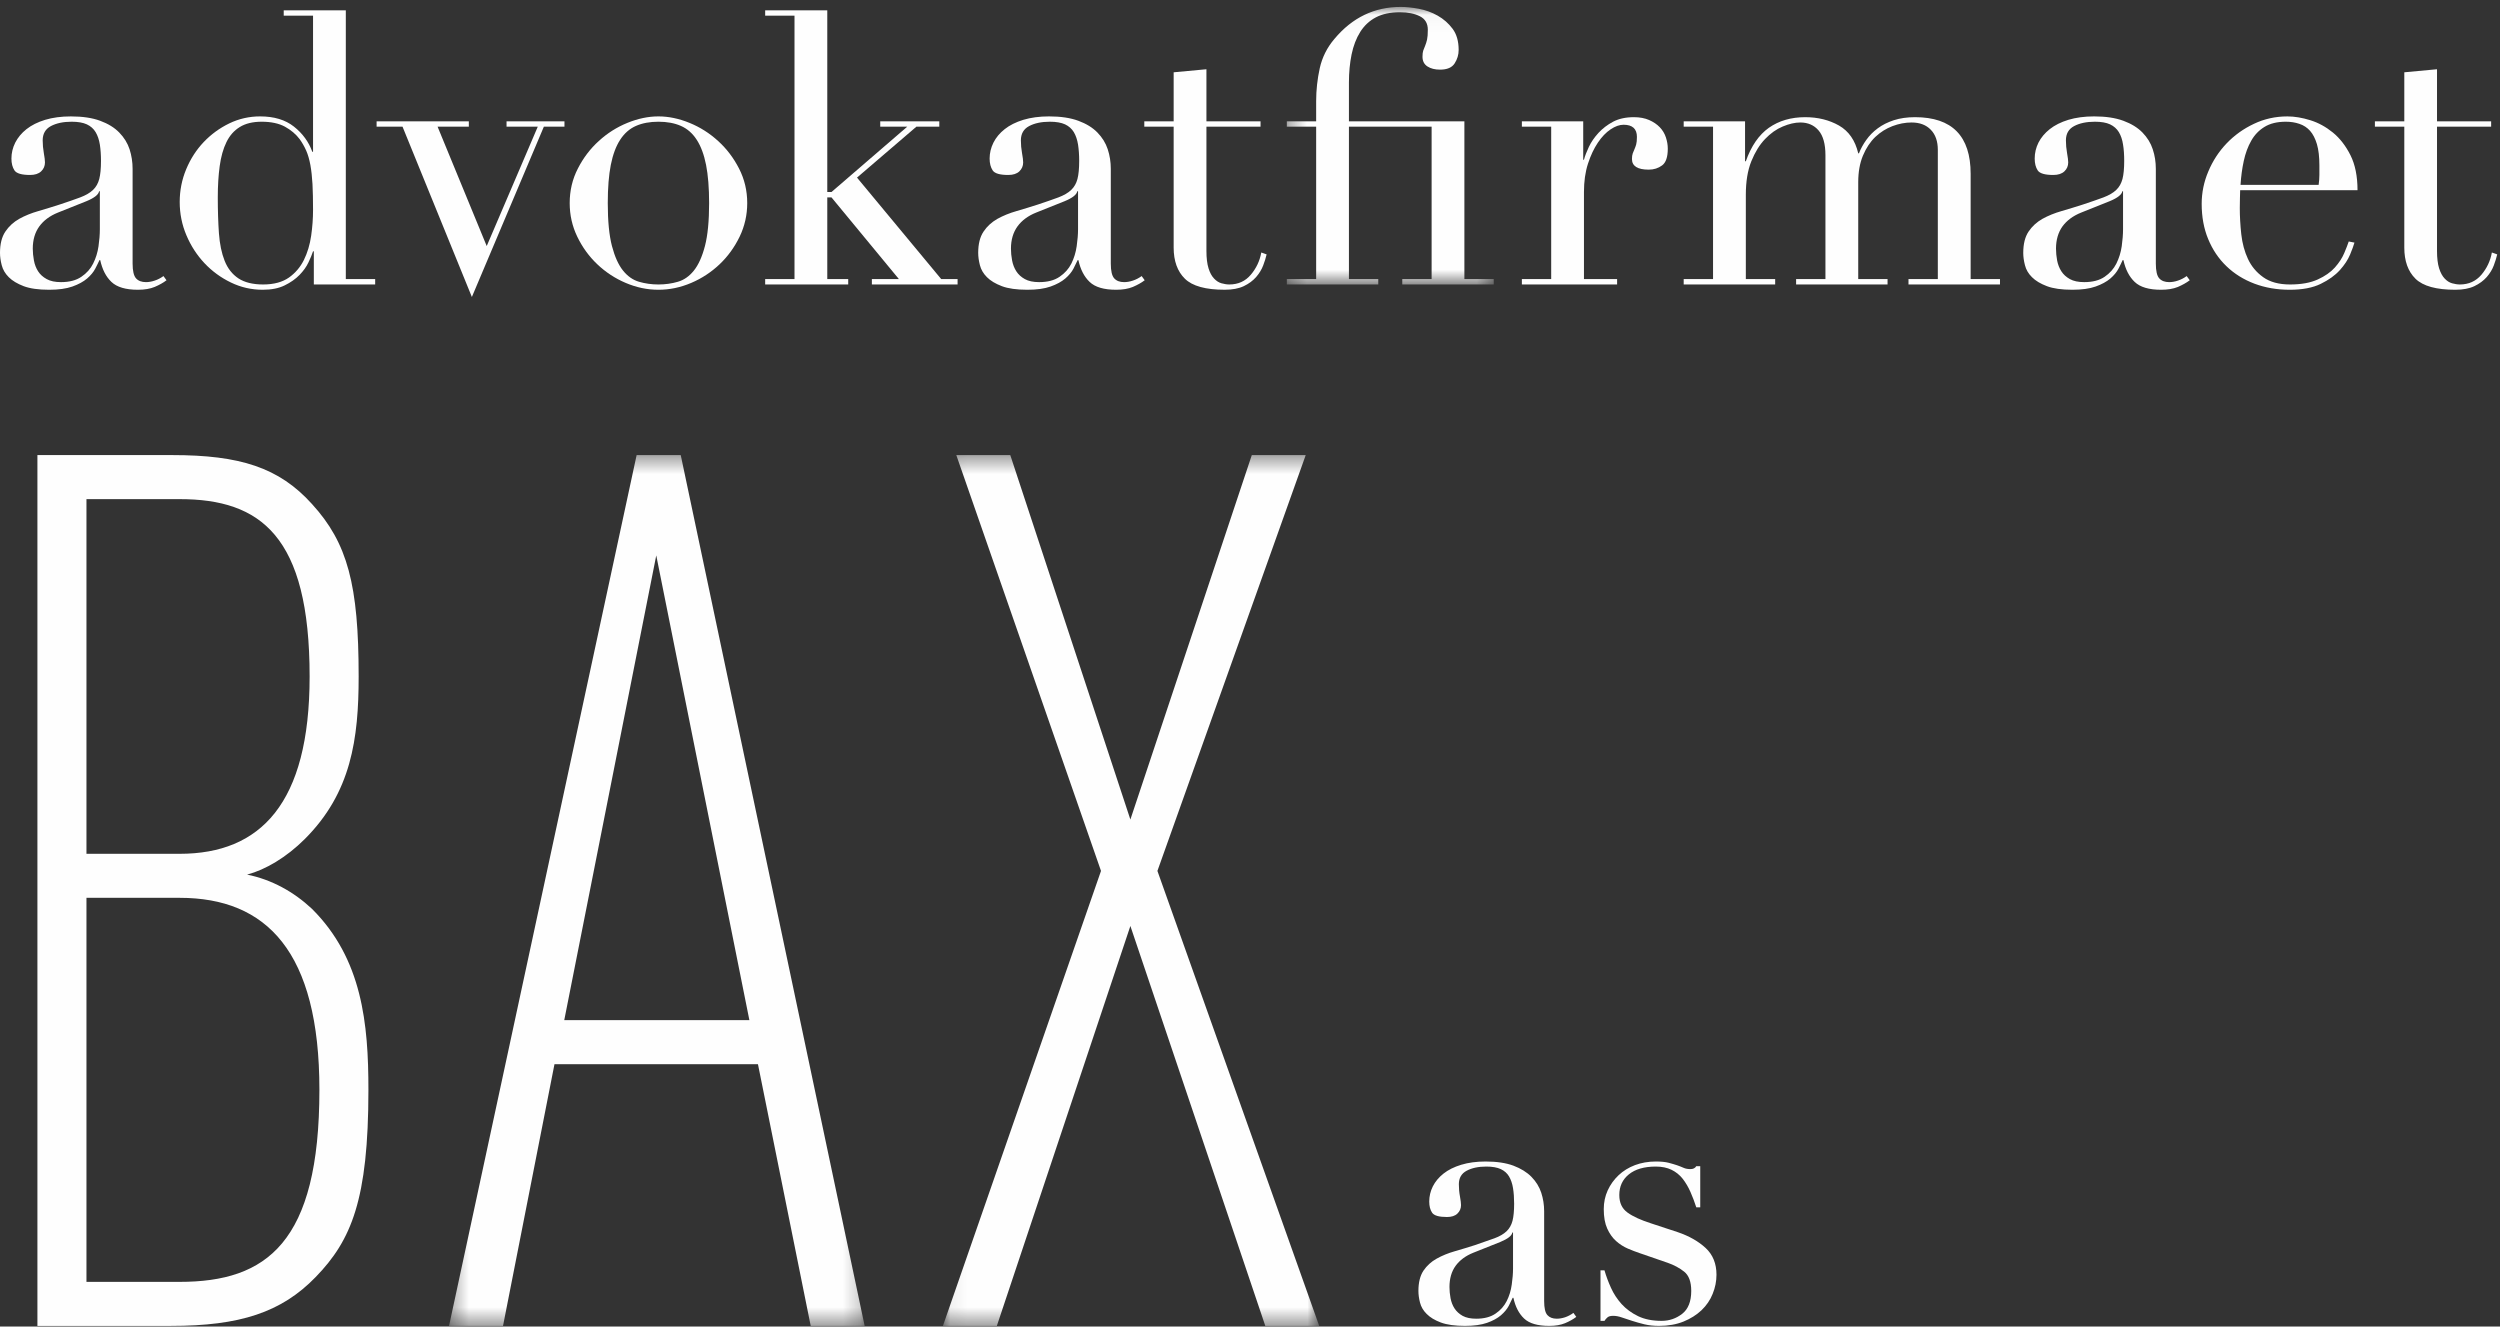
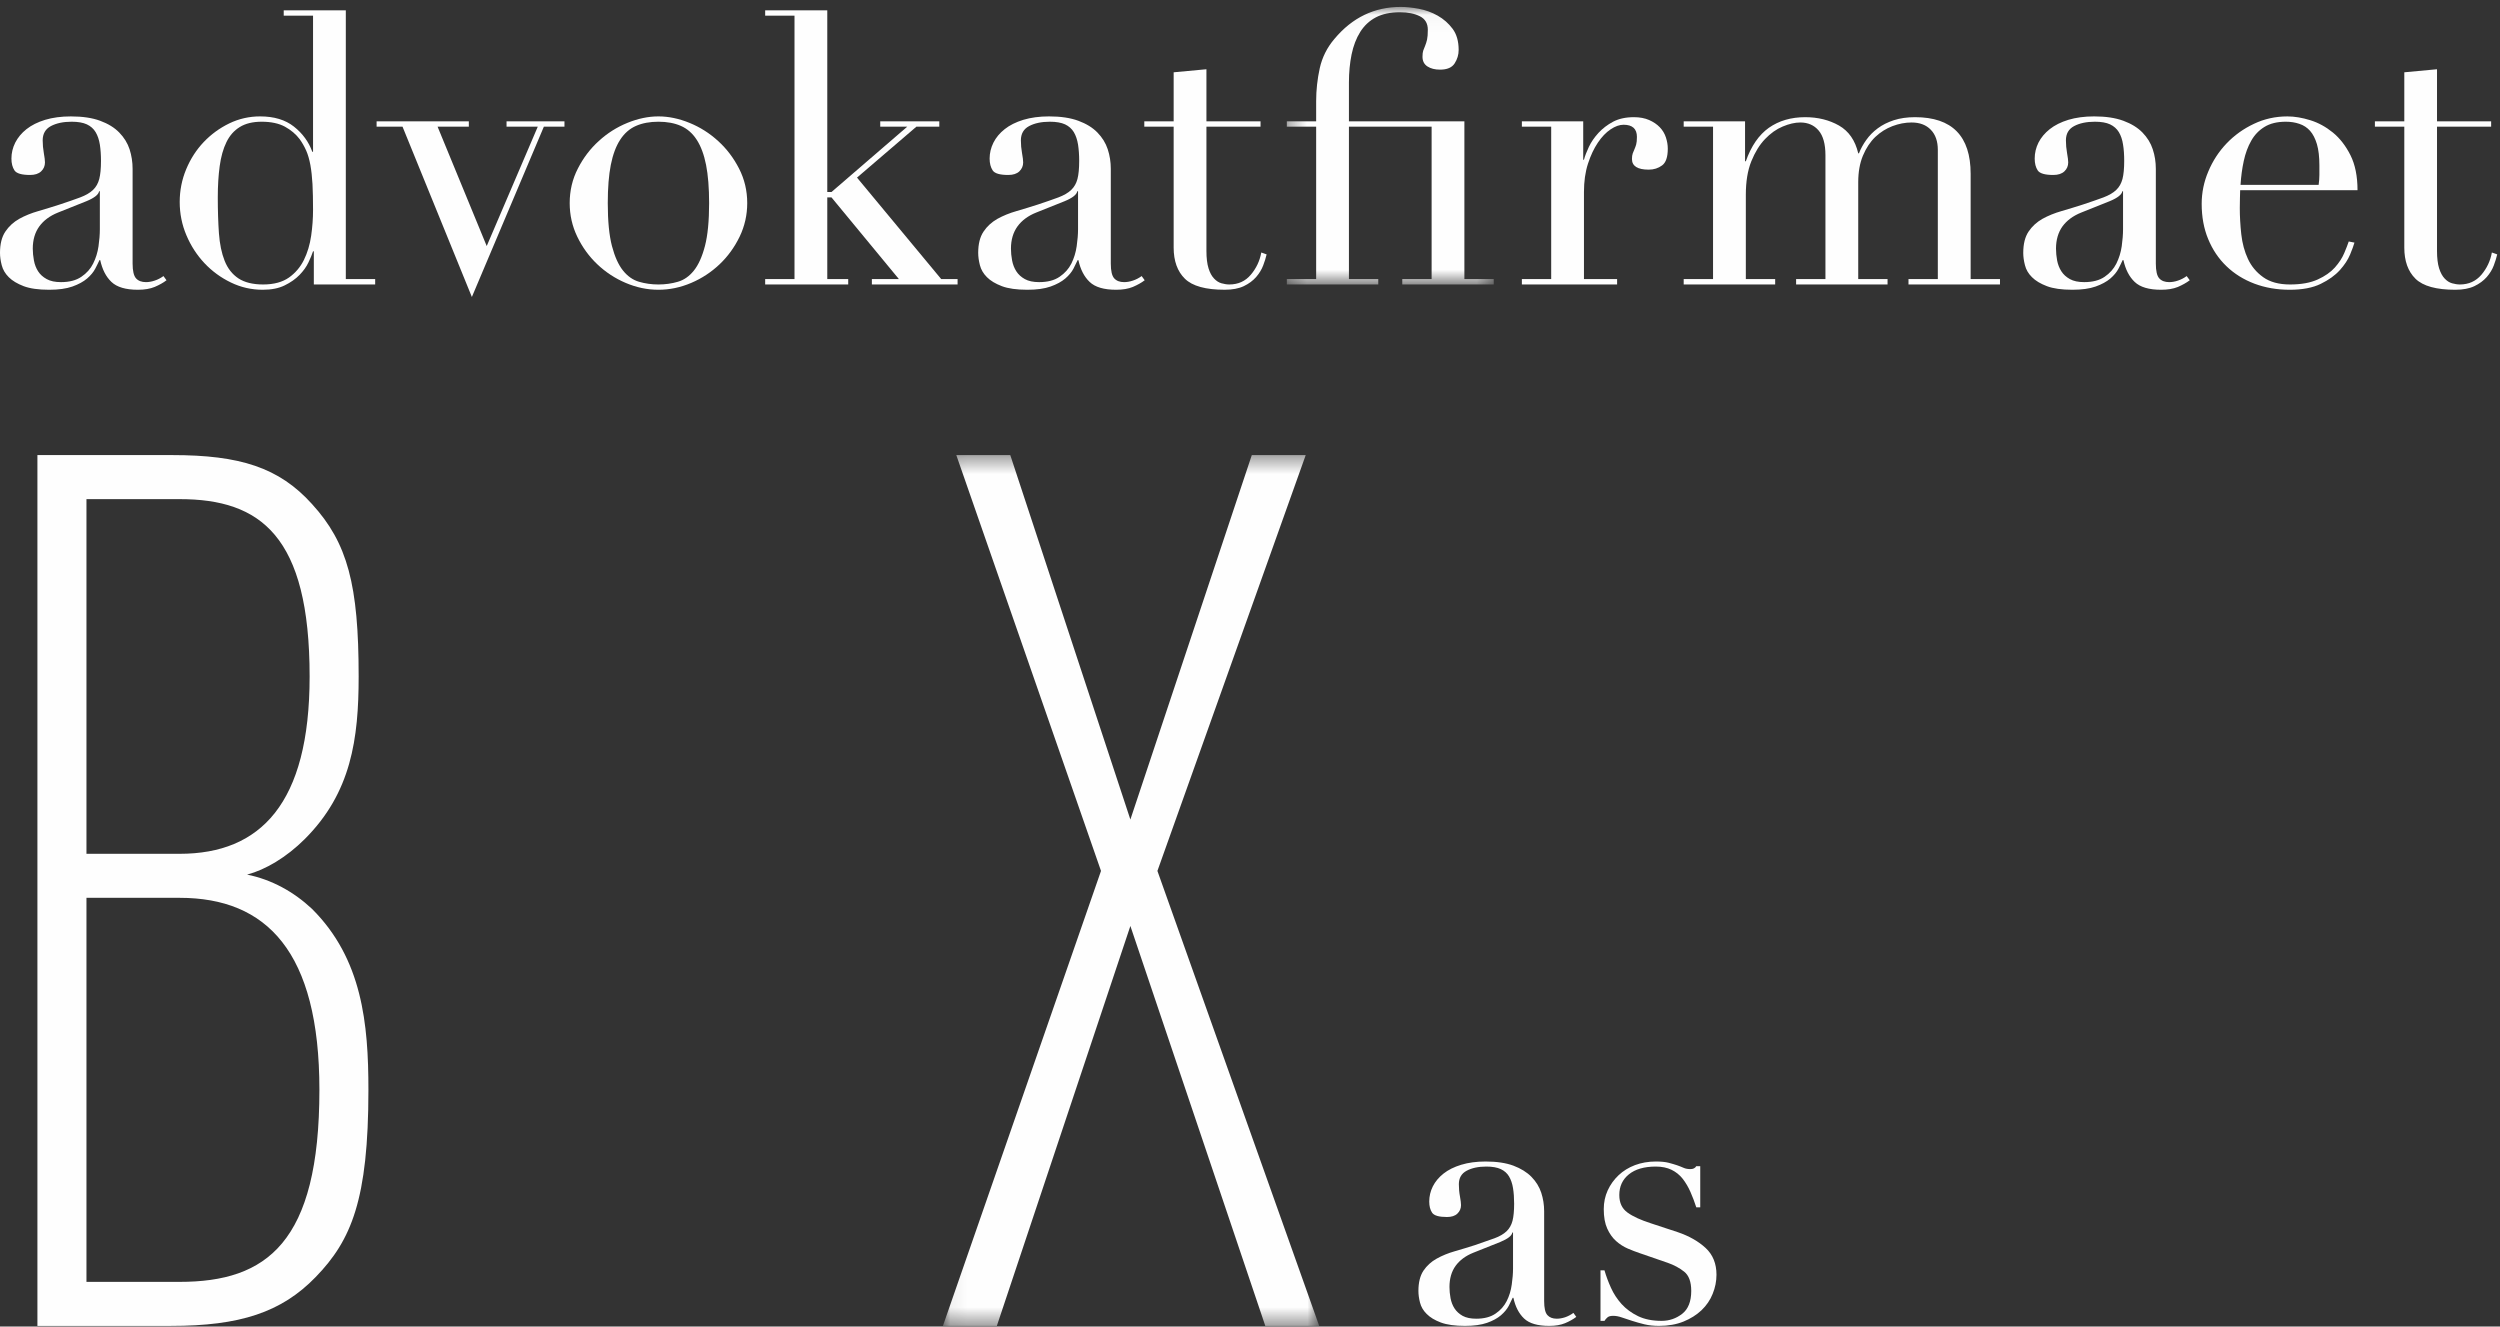
<svg xmlns="http://www.w3.org/2000/svg" xmlns:xlink="http://www.w3.org/1999/xlink" width="147px" height="78px" viewBox="0 0 147 78" version="1.1">
  <rect x="0" y="0" width="147" height="78" fill="#333333" stroke="none" />
  <title>Logo hvit</title>
  <desc>Created with Sketch.</desc>
  <defs>
    <polygon id="path-1" points="12.5 0.037 0.333 0.037 0.333 16.358 12.5 16.358 12.5 0.037" />
-     <polygon id="path-3" points="0.342 51.594 24.781 51.594 24.781 0.389 0.342 0.389" />
    <polygon id="path-5" points="0.063 51.594 22.19 51.594 22.19 0.389 0.063 0.389" />
  </defs>
  <g id="Page-1" stroke="none" stroke-width="1" fill="none" fill-rule="evenodd">
    <g id="Desktop-HD" transform="translate(-206, -473)">
      <g id="Logo-hvit" transform="translate(206, 473)">
        <g id="Page-1">
          <path d="M2.24,15.952 C2.121,15.766 2.039,15.555 1.995,15.316 C1.951,15.08 1.927,14.847 1.927,14.623 C1.927,14.103 2.054,13.668 2.309,13.315 C2.563,12.965 2.928,12.693 3.406,12.5 L5.086,11.829 C5.548,11.637 5.795,11.442 5.826,11.247 L5.871,11.247 L5.871,13.485 C5.871,13.783 5.844,14.113 5.793,14.478 C5.74,14.842 5.636,15.181 5.478,15.497 C5.322,15.81 5.091,16.068 4.783,16.276 C4.477,16.486 4.079,16.589 3.585,16.589 C3.241,16.589 2.962,16.531 2.745,16.41 C2.528,16.291 2.361,16.14 2.24,15.952 M4.257,16.848 C4.616,16.72 4.904,16.563 5.12,16.378 C5.336,16.192 5.497,15.998 5.601,15.798 C5.707,15.596 5.788,15.428 5.848,15.294 L5.893,15.294 C6.013,15.845 6.232,16.274 6.553,16.578 C6.876,16.885 7.395,17.038 8.111,17.038 C8.5,17.038 8.828,16.982 9.096,16.871 C9.366,16.755 9.598,16.629 9.791,16.479 L9.612,16.233 C9.447,16.352 9.275,16.441 9.096,16.499 C8.917,16.56 8.745,16.589 8.581,16.589 C8.327,16.589 8.133,16.516 7.999,16.367 C7.865,16.218 7.797,15.928 7.797,15.497 L7.797,9.931 C7.797,9.526 7.737,9.144 7.619,8.777 C7.499,8.413 7.297,8.086 7.013,7.794 C6.73,7.503 6.356,7.274 5.893,7.103 C5.43,6.931 4.855,6.845 4.167,6.845 C3.6,6.845 3.097,6.913 2.656,7.045 C2.215,7.18 1.85,7.364 1.558,7.594 C1.267,7.824 1.047,8.09 0.896,8.387 C0.747,8.686 0.672,8.998 0.672,9.324 C0.672,9.608 0.732,9.839 0.852,10.021 C0.971,10.2 1.279,10.288 1.771,10.288 C2.054,10.288 2.27,10.217 2.419,10.076 C2.569,9.934 2.644,9.757 2.644,9.549 C2.644,9.431 2.622,9.248 2.577,9.002 C2.533,8.755 2.51,8.506 2.51,8.255 C2.51,7.865 2.67,7.587 2.991,7.415 C3.312,7.244 3.72,7.157 4.212,7.157 C4.586,7.157 4.886,7.21 5.108,7.313 C5.333,7.419 5.505,7.572 5.624,7.772 C5.743,7.972 5.826,8.217 5.871,8.501 C5.915,8.782 5.938,9.103 5.938,9.46 C5.938,9.91 5.903,10.263 5.837,10.521 C5.77,10.782 5.647,10.999 5.468,11.17 C5.288,11.342 5.037,11.486 4.716,11.607 C4.396,11.727 3.989,11.867 3.495,12.031 C3.076,12.166 2.663,12.293 2.253,12.412 C1.841,12.53 1.468,12.681 1.132,12.867 C0.796,13.057 0.523,13.306 0.315,13.617 C0.105,13.93 0,14.348 0,14.87 C0,15.095 0.034,15.336 0.102,15.596 C0.169,15.858 0.307,16.091 0.516,16.299 C0.725,16.509 1.017,16.683 1.39,16.826 C1.763,16.967 2.264,17.038 2.89,17.038 C3.444,17.038 3.898,16.975 4.257,16.848" id="Fill-1" fill="#FEFEFE" />
          <path d="M18.296,13.865 C18.221,14.385 18.079,14.857 17.871,15.283 C17.66,15.708 17.366,16.054 16.986,16.323 C16.605,16.589 16.101,16.727 15.473,16.727 C14.861,16.727 14.375,16.604 14.016,16.367 C13.658,16.127 13.389,15.787 13.21,15.339 C13.031,14.89 12.919,14.35 12.873,13.718 C12.829,13.084 12.806,12.379 12.806,11.607 C12.806,10.92 12.844,10.306 12.919,9.761 C12.993,9.218 13.123,8.752 13.311,8.366 C13.498,7.977 13.759,7.679 14.095,7.472 C14.431,7.262 14.861,7.157 15.383,7.157 C15.936,7.157 16.392,7.254 16.75,7.447 C17.109,7.644 17.399,7.888 17.624,8.187 C17.773,8.396 17.899,8.619 18.005,8.856 C18.109,9.095 18.191,9.378 18.251,9.705 C18.31,10.035 18.351,10.411 18.375,10.835 C18.397,11.259 18.407,11.762 18.407,12.343 C18.407,12.835 18.371,13.343 18.296,13.865 L18.296,13.865 Z M20.334,0.607 L16.683,0.607 L16.683,0.921 L18.407,0.921 L18.407,8.924 L18.363,8.924 C18.154,8.344 17.796,7.85 17.287,7.447 C16.779,7.045 16.115,6.844 15.294,6.844 C14.652,6.844 14.046,6.983 13.479,7.257 C12.911,7.534 12.411,7.898 11.977,8.354 C11.545,8.809 11.201,9.341 10.948,9.951 C10.693,10.562 10.567,11.203 10.567,11.876 C10.567,12.56 10.697,13.211 10.959,13.83 C11.22,14.45 11.574,14.995 12.022,15.474 C12.471,15.949 12.989,16.329 13.579,16.612 C14.169,16.898 14.793,17.038 15.45,17.038 C15.957,17.038 16.387,16.954 16.738,16.781 C17.09,16.609 17.381,16.404 17.613,16.166 C17.843,15.928 18.02,15.682 18.138,15.428 C18.258,15.176 18.349,14.959 18.407,14.777 L18.453,14.777 L18.453,16.727 L22.06,16.727 L22.06,16.411 L20.334,16.411 L20.334,0.607 Z" id="Fill-3" fill="#FEFEFE" />
          <polygon id="Fill-5" fill="#FEFEFE" points="31.98 7.447 33.19 7.447 33.19 7.136 29.785 7.136 29.785 7.447 31.622 7.447 28.619 14.468 25.729 7.447 27.567 7.447 27.567 7.136 22.144 7.136 22.144 7.447 23.668 7.447 27.746 17.463" />
          <path d="M35.915,9.696 C36.036,9.091 36.218,8.599 36.465,8.22 C36.712,7.839 37.02,7.568 37.394,7.404 C37.768,7.239 38.209,7.157 38.716,7.157 C39.224,7.157 39.665,7.239 40.038,7.404 C40.412,7.568 40.722,7.839 40.968,8.22 C41.214,8.599 41.397,9.091 41.517,9.696 C41.635,10.298 41.696,11.047 41.696,11.942 C41.696,13 41.614,13.841 41.45,14.468 C41.286,15.095 41.069,15.573 40.801,15.909 C40.532,16.244 40.219,16.464 39.859,16.568 C39.501,16.673 39.12,16.727 38.716,16.727 C38.314,16.727 37.932,16.673 37.574,16.568 C37.216,16.464 36.903,16.244 36.633,15.909 C36.364,15.573 36.148,15.095 35.983,14.468 C35.819,13.841 35.737,13 35.737,11.942 C35.737,11.047 35.797,10.298 35.915,9.696 M35.121,15.539 C35.606,16.001 36.163,16.367 36.79,16.635 C37.418,16.903 38.059,17.038 38.716,17.038 C39.374,17.038 40.016,16.903 40.644,16.635 C41.271,16.367 41.826,16.001 42.313,15.539 C42.798,15.079 43.189,14.538 43.489,13.92 C43.787,13.302 43.937,12.641 43.937,11.942 C43.937,11.212 43.776,10.534 43.455,9.909 C43.133,9.281 42.723,8.742 42.223,8.289 C41.723,7.832 41.162,7.478 40.543,7.225 C39.922,6.972 39.314,6.844 38.716,6.844 C38.12,6.844 37.51,6.972 36.89,7.225 C36.271,7.478 35.711,7.832 35.211,8.289 C34.711,8.742 34.299,9.281 33.979,9.909 C33.656,10.534 33.498,11.212 33.498,11.942 C33.498,12.641 33.646,13.302 33.945,13.92 C34.243,14.538 34.635,15.079 35.121,15.539" id="Fill-7" fill="#FEFEFE" />
          <polygon id="Fill-9" fill="#FEFEFE" points="51.266 16.727 56.306 16.727 56.306 16.41 55.343 16.41 50.392 10.443 53.886 7.447 55.231 7.447 55.231 7.136 51.758 7.136 51.758 7.447 53.348 7.447 48.891 11.291 48.644 11.291 48.644 0.608 44.992 0.608 44.992 0.921 46.717 0.921 46.717 16.41 44.992 16.41 44.992 16.727 49.875 16.727 49.875 16.41 48.644 16.41 48.644 11.607 48.891 11.607 52.855 16.41 51.266 16.41" />
          <path d="M59.826,13.315 C60.08,12.965 60.445,12.693 60.924,12.5 L62.603,11.829 C63.066,11.637 63.312,11.442 63.342,11.247 L63.389,11.247 L63.389,13.485 C63.389,13.783 63.361,14.113 63.309,14.478 C63.257,14.842 63.153,15.181 62.997,15.497 C62.839,15.81 62.608,16.069 62.302,16.276 C61.995,16.486 61.595,16.589 61.103,16.589 C60.759,16.589 60.479,16.531 60.262,16.411 C60.047,16.291 59.878,16.14 59.759,15.952 C59.639,15.766 59.557,15.555 59.512,15.317 C59.467,15.079 59.444,14.847 59.444,14.623 C59.444,14.102 59.573,13.668 59.826,13.315 M58.033,16.299 C58.242,16.509 58.534,16.684 58.907,16.826 C59.28,16.968 59.781,17.038 60.408,17.038 C60.961,17.038 61.416,16.975 61.775,16.848 C62.134,16.72 62.421,16.563 62.638,16.378 C62.853,16.192 63.015,15.998 63.119,15.798 C63.223,15.596 63.306,15.428 63.366,15.294 L63.41,15.294 C63.529,15.845 63.751,16.274 64.072,16.578 C64.392,16.885 64.912,17.038 65.63,17.038 C66.017,17.038 66.345,16.982 66.614,16.871 C66.883,16.755 67.115,16.628 67.308,16.479 L67.13,16.233 C66.965,16.352 66.793,16.441 66.614,16.499 C66.435,16.56 66.264,16.589 66.099,16.589 C65.845,16.589 65.651,16.516 65.516,16.367 C65.382,16.218 65.315,15.928 65.315,15.497 L65.315,9.931 C65.315,9.525 65.255,9.144 65.135,8.777 C65.016,8.414 64.814,8.086 64.53,7.794 C64.247,7.503 63.873,7.274 63.41,7.103 C62.947,6.931 62.372,6.844 61.685,6.844 C61.117,6.844 60.613,6.913 60.173,7.045 C59.732,7.18 59.366,7.364 59.076,7.594 C58.784,7.824 58.563,8.09 58.414,8.388 C58.265,8.686 58.19,8.999 58.19,9.324 C58.19,9.608 58.25,9.838 58.37,10.021 C58.488,10.2 58.795,10.288 59.288,10.288 C59.573,10.288 59.788,10.217 59.938,10.076 C60.087,9.933 60.162,9.757 60.162,9.549 C60.162,9.431 60.14,9.248 60.095,9.002 C60.05,8.754 60.028,8.507 60.028,8.255 C60.028,7.865 60.188,7.587 60.51,7.415 C60.83,7.244 61.238,7.157 61.731,7.157 C62.104,7.157 62.403,7.21 62.627,7.313 C62.85,7.419 63.022,7.572 63.142,7.772 C63.261,7.972 63.342,8.217 63.389,8.5 C63.432,8.782 63.456,9.103 63.456,9.46 C63.456,9.91 63.422,10.263 63.355,10.522 C63.288,10.782 63.164,10.999 62.985,11.17 C62.805,11.342 62.555,11.486 62.234,11.607 C61.913,11.727 61.507,11.867 61.013,12.031 C60.594,12.166 60.181,12.292 59.769,12.412 C59.359,12.53 58.986,12.681 58.65,12.867 C58.314,13.057 58.04,13.306 57.832,13.618 C57.622,13.93 57.518,14.348 57.518,14.87 C57.518,15.095 57.552,15.336 57.619,15.596 C57.686,15.857 57.825,16.091 58.033,16.299" id="Fill-11" fill="#FEFEFE" />
          <path d="M69.011,14.557 C69.011,15.346 69.231,15.958 69.673,16.39 C70.114,16.822 70.892,17.037 72.013,17.037 C72.461,17.037 72.835,16.968 73.134,16.826 C73.432,16.684 73.674,16.502 73.862,16.288 C74.048,16.072 74.187,15.845 74.276,15.606 C74.366,15.369 74.433,15.153 74.477,14.959 L74.164,14.847 C74.075,15.339 73.869,15.775 73.548,16.154 C73.227,16.535 72.805,16.727 72.283,16.727 C72.132,16.727 71.98,16.7 71.823,16.657 C71.666,16.613 71.521,16.52 71.386,16.377 C71.251,16.237 71.142,16.036 71.061,15.775 C70.98,15.514 70.938,15.176 70.938,14.757 L70.938,7.447 L74.12,7.447 L74.12,7.136 L70.938,7.136 L70.938,4.072 L69.011,4.251 L69.011,7.136 L67.285,7.136 L67.285,7.447 L69.011,7.447 L69.011,14.557 Z" id="Fill-13" fill="#FEFEFE" />
          <g id="Group-17" transform="translate(75.332, 0.37)">
            <mask id="mask-2" fill="white">
              <use xlink:href="#path-1" />
            </mask>
            <g id="Clip-16" />
            <path d="M7.122,16.041 L7.122,16.358 L12.5,16.358 L12.5,16.041 L10.774,16.041 L10.774,6.766 L3.985,6.766 L3.985,4.487 C3.985,3.891 4.037,3.34 4.141,2.833 C4.246,2.325 4.414,1.886 4.647,1.512 C4.88,1.142 5.184,0.853 5.566,0.652 C5.947,0.452 6.42,0.35 6.986,0.35 C7.451,0.35 7.839,0.427 8.153,0.585 C8.467,0.74 8.624,1.007 8.624,1.379 C8.624,1.631 8.608,1.826 8.579,1.961 C8.548,2.093 8.51,2.212 8.467,2.319 C8.423,2.423 8.384,2.52 8.353,2.608 C8.324,2.697 8.311,2.816 8.311,2.967 C8.311,3.219 8.406,3.41 8.602,3.537 C8.794,3.662 9.043,3.725 9.34,3.725 C9.759,3.725 10.045,3.602 10.202,3.356 C10.358,3.113 10.437,2.848 10.437,2.566 C10.437,2.056 10.318,1.642 10.082,1.323 C9.841,1.002 9.548,0.745 9.206,0.552 C8.862,0.357 8.492,0.222 8.095,0.147 C7.7,0.074 7.346,0.037 7.033,0.037 C5.48,0.037 4.179,0.664 3.135,1.915 C2.701,2.423 2.414,2.996 2.27,3.637 C2.129,4.277 2.058,4.927 2.058,5.579 L2.058,6.766 L0.333,6.766 L0.333,7.078 L2.058,7.078 L2.058,16.041 L0.333,16.041 L0.333,16.358 L5.71,16.358 L5.71,16.041 L3.985,16.041 L3.985,7.078 L8.847,7.078 L8.847,16.041 L7.122,16.041 Z" id="Fill-15" fill="#FEFEFE" mask="url(#mask-2)" />
          </g>
          <path d="M95.086,16.41 L93.137,16.41 L93.137,11.291 C93.137,10.667 93.215,10.112 93.372,9.627 C93.529,9.144 93.723,8.731 93.955,8.387 C94.185,8.045 94.436,7.784 94.705,7.605 C94.975,7.424 95.227,7.335 95.468,7.335 C95.988,7.335 96.251,7.575 96.251,8.05 C96.251,8.248 96.235,8.396 96.206,8.501 C96.175,8.603 96.142,8.697 96.105,8.777 C96.069,8.861 96.036,8.942 96.004,9.023 C95.975,9.107 95.959,9.213 95.959,9.348 C95.959,9.766 96.288,9.975 96.946,9.975 C97.245,9.975 97.505,9.893 97.731,9.726 C97.953,9.564 98.066,9.236 98.066,8.744 C98.066,8.523 98.028,8.299 97.953,8.074 C97.878,7.85 97.761,7.654 97.594,7.481 C97.431,7.31 97.222,7.169 96.968,7.057 C96.714,6.946 96.415,6.89 96.073,6.89 C95.593,6.89 95.186,6.98 94.85,7.157 C94.515,7.335 94.228,7.557 93.987,7.817 C93.749,8.077 93.561,8.352 93.427,8.634 C93.294,8.918 93.195,9.169 93.137,9.393 L93.093,9.393 L93.093,7.136 L89.486,7.136 L89.486,7.447 L91.21,7.447 L91.21,16.41 L89.486,16.41 L89.486,16.727 L95.086,16.727 L95.086,16.41 Z" id="Fill-18" fill="#FEFEFE" />
          <path d="M115.874,10.221 C115.874,8.001 114.782,6.89 112.603,6.89 C112.139,6.89 111.724,6.95 111.358,7.068 C110.992,7.189 110.674,7.347 110.407,7.549 C110.137,7.749 109.914,7.977 109.733,8.234 C109.554,8.485 109.412,8.744 109.307,9.014 L109.264,9.014 C109.085,8.255 108.707,7.709 108.132,7.381 C107.557,7.056 106.896,6.89 106.149,6.89 C105.311,6.89 104.602,7.099 104.009,7.514 C103.42,7.932 102.969,8.589 102.655,9.481 L102.609,9.481 L102.609,7.136 L99.001,7.136 L99.001,7.447 L100.727,7.447 L100.727,16.41 L99.001,16.41 L99.001,16.727 L104.38,16.727 L104.38,16.41 L102.655,16.41 L102.655,11.449 C102.655,10.675 102.762,10.02 102.979,9.481 C103.196,8.947 103.463,8.51 103.786,8.175 C104.106,7.839 104.453,7.594 104.827,7.438 C105.2,7.282 105.544,7.202 105.857,7.202 C106.306,7.202 106.666,7.358 106.933,7.671 C107.201,7.984 107.336,8.469 107.336,9.126 L107.336,16.41 L105.611,16.41 L105.611,16.727 L110.988,16.727 L110.988,16.41 L109.264,16.41 L109.264,10.71 C109.264,10.116 109.356,9.594 109.542,9.148 C109.73,8.701 109.973,8.336 110.27,8.05 C110.569,7.769 110.906,7.557 111.28,7.415 C111.652,7.275 112.026,7.202 112.4,7.202 C112.876,7.202 113.255,7.343 113.529,7.628 C113.807,7.911 113.944,8.308 113.944,8.812 L113.944,16.41 L112.219,16.41 L112.219,16.727 L117.599,16.727 L117.599,16.41 L115.874,16.41 L115.874,10.221 Z" id="Fill-20" fill="#FEFEFE" />
          <path d="M124.835,13.485 C124.835,13.783 124.808,14.113 124.758,14.478 C124.705,14.842 124.6,15.181 124.443,15.497 C124.286,15.81 124.057,16.068 123.751,16.276 C123.445,16.486 123.042,16.589 122.551,16.589 C122.208,16.589 121.927,16.531 121.71,16.411 C121.495,16.291 121.328,16.14 121.208,15.952 C121.088,15.766 121.006,15.555 120.959,15.317 C120.916,15.079 120.893,14.847 120.893,14.623 C120.893,14.103 121.021,13.668 121.271,13.315 C121.528,12.965 121.892,12.693 122.373,12.5 L124.051,11.829 C124.515,11.637 124.76,11.442 124.793,11.247 L124.835,11.247 L124.835,13.485 Z M128.063,16.499 C127.882,16.56 127.712,16.589 127.547,16.589 C127.294,16.589 127.099,16.516 126.964,16.367 C126.829,16.218 126.763,15.928 126.763,15.497 L126.763,9.931 C126.763,9.525 126.704,9.144 126.582,8.777 C126.464,8.414 126.262,8.086 125.978,7.794 C125.694,7.503 125.321,7.274 124.858,7.103 C124.394,6.931 123.821,6.844 123.133,6.844 C122.566,6.844 122.063,6.913 121.621,7.045 C121.181,7.18 120.815,7.364 120.525,7.594 C120.235,7.824 120.012,8.09 119.861,8.388 C119.713,8.686 119.64,8.999 119.64,9.324 C119.64,9.608 119.698,9.838 119.818,10.021 C119.937,10.2 120.244,10.288 120.737,10.288 C121.021,10.288 121.236,10.217 121.387,10.075 C121.537,9.933 121.611,9.757 121.611,9.549 C121.611,9.431 121.587,9.248 121.543,9.002 C121.499,8.754 121.476,8.507 121.476,8.255 C121.476,7.865 121.635,7.587 121.956,7.415 C122.278,7.244 122.686,7.157 123.18,7.157 C123.552,7.157 123.853,7.21 124.073,7.313 C124.296,7.419 124.469,7.572 124.59,7.772 C124.71,7.972 124.793,8.217 124.835,8.5 C124.882,8.782 124.903,9.103 124.903,9.46 C124.903,9.91 124.869,10.263 124.802,10.522 C124.733,10.782 124.613,10.999 124.433,11.17 C124.253,11.342 124.003,11.486 123.684,11.607 C123.362,11.727 122.954,11.867 122.461,12.031 C122.043,12.166 121.627,12.292 121.216,12.412 C120.807,12.53 120.434,12.681 120.097,12.867 C119.762,13.057 119.489,13.306 119.279,13.618 C119.07,13.93 118.967,14.348 118.967,14.87 C118.967,15.095 119,15.336 119.068,15.596 C119.133,15.857 119.27,16.091 119.481,16.299 C119.69,16.509 119.982,16.684 120.356,16.826 C120.729,16.968 121.23,17.038 121.857,17.038 C122.409,17.038 122.864,16.975 123.222,16.848 C123.583,16.72 123.869,16.563 124.087,16.378 C124.303,16.192 124.463,15.998 124.567,15.798 C124.672,15.596 124.753,15.428 124.812,15.294 L124.858,15.294 C124.978,15.845 125.198,16.274 125.52,16.578 C125.84,16.885 126.36,17.038 127.074,17.038 C127.463,17.038 127.794,16.982 128.063,16.871 C128.331,16.755 128.56,16.628 128.757,16.479 L128.577,16.233 C128.414,16.352 128.241,16.441 128.063,16.499 L128.063,16.499 Z" id="Fill-22" fill="#FEFEFE" />
          <path d="M131.934,9.46 C132.031,9.014 132.176,8.619 132.371,8.278 C132.565,7.932 132.825,7.661 133.155,7.46 C133.482,7.258 133.902,7.157 134.409,7.157 C134.694,7.157 134.958,7.198 135.203,7.282 C135.451,7.364 135.66,7.501 135.833,7.694 C136.003,7.888 136.137,8.148 136.235,8.477 C136.332,8.805 136.38,9.221 136.38,9.726 L136.38,10.288 C136.38,10.466 136.365,10.659 136.336,10.869 L131.743,10.869 C131.775,10.377 131.836,9.91 131.934,9.46 M131.721,11.182 L138.622,11.182 C138.622,10.362 138.483,9.676 138.207,9.126 C137.93,8.576 137.587,8.132 137.175,7.794 C136.764,7.46 136.32,7.215 135.843,7.068 C135.367,6.92 134.915,6.845 134.501,6.845 C133.796,6.845 133.139,6.99 132.529,7.282 C131.914,7.572 131.381,7.954 130.925,8.431 C130.468,8.909 130.112,9.457 129.851,10.076 C129.588,10.692 129.459,11.331 129.459,11.986 C129.459,12.745 129.583,13.436 129.839,14.053 C130.093,14.672 130.45,15.207 130.914,15.652 C131.376,16.097 131.927,16.441 132.561,16.68 C133.195,16.918 133.887,17.038 134.633,17.038 C135.38,17.038 135.99,16.922 136.46,16.69 C136.931,16.462 137.303,16.192 137.581,15.886 C137.855,15.582 138.057,15.276 138.185,14.969 C138.311,14.662 138.397,14.429 138.442,14.265 L138.106,14.199 C138.048,14.378 137.957,14.607 137.838,14.889 C137.717,15.176 137.535,15.453 137.29,15.73 C137.041,16.007 136.705,16.241 136.281,16.434 C135.853,16.629 135.314,16.727 134.655,16.727 C133.998,16.727 133.472,16.583 133.077,16.299 C132.679,16.016 132.382,15.659 132.18,15.227 C131.979,14.795 131.847,14.311 131.787,13.774 C131.729,13.237 131.7,12.722 131.7,12.233 C131.7,11.994 131.702,11.795 131.709,11.641 C131.717,11.484 131.721,11.331 131.721,11.182" id="Fill-24" fill="#FEFEFE" />
          <path d="M146.522,14.847 C146.433,15.339 146.228,15.775 145.908,16.154 C145.583,16.535 145.163,16.727 144.641,16.727 C144.49,16.727 144.34,16.7 144.181,16.657 C144.023,16.612 143.88,16.52 143.746,16.378 C143.612,16.237 143.501,16.036 143.419,15.775 C143.338,15.515 143.296,15.176 143.296,14.757 L143.296,7.447 L146.479,7.447 L146.479,7.136 L143.296,7.136 L143.296,4.072 L141.373,4.251 L141.373,7.136 L139.644,7.136 L139.644,7.447 L141.373,7.447 L141.373,14.557 C141.373,15.346 141.59,15.958 142.031,16.39 C142.472,16.822 143.253,17.038 144.373,17.038 C144.82,17.038 145.194,16.968 145.493,16.826 C145.79,16.684 146.033,16.502 146.222,16.288 C146.409,16.072 146.546,15.845 146.636,15.607 C146.724,15.369 146.792,15.153 146.836,14.959 L146.522,14.847 Z" id="Fill-26" fill="#FEFEFE" />
          <path d="M88.966,74.592 C88.966,74.876 88.941,75.189 88.891,75.534 C88.843,75.884 88.745,76.203 88.595,76.501 C88.448,76.796 88.227,77.045 87.937,77.241 C87.647,77.44 87.268,77.54 86.801,77.54 C86.475,77.54 86.209,77.484 86.002,77.372 C85.799,77.256 85.639,77.111 85.525,76.934 C85.41,76.758 85.335,76.556 85.291,76.331 C85.25,76.105 85.229,75.885 85.229,75.675 C85.229,75.18 85.349,74.766 85.589,74.432 C85.83,74.101 86.176,73.843 86.63,73.661 L88.224,73.025 C88.662,72.842 88.898,72.659 88.924,72.473 L88.966,72.473 L88.966,74.592 Z M92.027,77.456 C91.857,77.511 91.694,77.54 91.538,77.54 C91.297,77.54 91.112,77.468 90.986,77.327 C90.858,77.186 90.796,76.911 90.796,76.501 L90.796,71.223 C90.796,70.841 90.738,70.479 90.625,70.131 C90.51,69.785 90.32,69.475 90.05,69.199 C89.781,68.925 89.427,68.707 88.989,68.541 C88.548,68.378 88.005,68.297 87.353,68.297 C86.814,68.297 86.338,68.361 85.918,68.489 C85.502,68.615 85.154,68.789 84.878,69.007 C84.6,69.227 84.392,69.479 84.25,69.76 C84.109,70.043 84.039,70.341 84.039,70.651 C84.039,70.918 84.094,71.139 84.208,71.307 C84.323,71.477 84.614,71.56 85.08,71.56 C85.349,71.56 85.554,71.495 85.694,71.36 C85.836,71.226 85.908,71.059 85.908,70.861 C85.908,70.75 85.887,70.575 85.844,70.342 C85.8,70.109 85.781,69.872 85.781,69.632 C85.781,69.268 85.933,69.002 86.238,68.84 C86.54,68.677 86.929,68.594 87.396,68.594 C87.749,68.594 88.032,68.645 88.245,68.743 C88.457,68.842 88.621,68.987 88.733,69.177 C88.845,69.369 88.924,69.597 88.966,69.865 C89.01,70.135 89.031,70.44 89.031,70.776 C89.031,71.201 88.999,71.536 88.936,71.782 C88.871,72.03 88.754,72.238 88.585,72.399 C88.414,72.561 88.179,72.7 87.872,72.812 C87.569,72.924 87.183,73.059 86.717,73.216 C86.318,73.343 85.926,73.463 85.535,73.575 C85.146,73.687 84.794,73.831 84.473,74.01 C84.153,74.188 83.896,74.425 83.697,74.718 C83.501,75.017 83.403,75.414 83.403,75.905 C83.403,76.118 83.433,76.347 83.497,76.595 C83.561,76.843 83.689,77.064 83.89,77.261 C84.088,77.462 84.364,77.63 84.718,77.762 C85.074,77.896 85.548,77.962 86.141,77.962 C86.666,77.962 87.097,77.902 87.438,77.783 C87.777,77.664 88.051,77.514 88.255,77.339 C88.46,77.16 88.613,76.976 88.712,76.788 C88.811,76.595 88.888,76.437 88.945,76.31 L88.989,76.31 C89.1,76.831 89.31,77.238 89.616,77.528 C89.92,77.818 90.412,77.962 91.092,77.962 C91.459,77.962 91.772,77.909 92.027,77.803 C92.281,77.698 92.499,77.575 92.686,77.433 L92.517,77.198 C92.359,77.313 92.196,77.398 92.027,77.456 L92.027,77.456 Z" id="Fill-28" fill="#FEFEFE" />
          <path d="M98.658,72.453 L97.107,71.942 C96.483,71.743 96.011,71.529 95.694,71.296 C95.373,71.063 95.215,70.721 95.215,70.269 C95.215,69.76 95.403,69.354 95.779,69.051 C96.154,68.747 96.682,68.594 97.362,68.594 C97.715,68.594 98.022,68.657 98.287,68.784 C98.548,68.912 98.767,69.089 98.945,69.315 C99.119,69.541 99.272,69.798 99.399,70.087 C99.528,70.377 99.641,70.68 99.741,70.99 L99.974,70.99 L99.974,68.573 L99.741,68.573 C99.671,68.687 99.557,68.743 99.399,68.743 C99.243,68.743 99.109,68.719 98.996,68.668 C98.884,68.617 98.756,68.57 98.615,68.518 C98.473,68.471 98.306,68.421 98.115,68.371 C97.923,68.322 97.672,68.297 97.362,68.297 C96.92,68.297 96.514,68.369 96.138,68.508 C95.765,68.65 95.443,68.849 95.172,69.104 C94.904,69.358 94.691,69.653 94.534,69.992 C94.379,70.33 94.301,70.7 94.301,71.096 C94.301,71.56 94.369,71.942 94.505,72.24 C94.639,72.537 94.812,72.783 95.024,72.972 C95.237,73.162 95.468,73.309 95.717,73.417 C95.963,73.522 96.193,73.609 96.406,73.682 L98.061,74.253 C98.43,74.381 98.751,74.555 99.028,74.773 C99.305,74.992 99.445,75.371 99.445,75.906 C99.445,76.528 99.265,76.976 98.914,77.252 C98.557,77.528 98.155,77.667 97.702,77.667 C97.163,77.667 96.703,77.575 96.321,77.391 C95.938,77.206 95.615,76.968 95.353,76.682 C95.091,76.391 94.882,76.072 94.727,75.727 C94.569,75.381 94.442,75.038 94.344,74.697 L94.109,74.697 L94.109,77.667 L94.344,77.667 C94.387,77.595 94.442,77.528 94.515,77.466 C94.587,77.401 94.699,77.371 94.853,77.371 C95.01,77.371 95.18,77.401 95.363,77.466 C95.548,77.528 95.749,77.595 95.971,77.667 C96.189,77.737 96.43,77.804 96.693,77.87 C96.953,77.931 97.241,77.962 97.551,77.962 C98.091,77.962 98.569,77.877 98.986,77.71 C99.403,77.54 99.759,77.317 100.05,77.041 C100.339,76.764 100.56,76.443 100.705,76.077 C100.855,75.71 100.929,75.334 100.929,74.953 C100.929,74.304 100.719,73.78 100.293,73.383 C99.866,72.988 99.321,72.679 98.658,72.453" id="Fill-30" fill="#FEFEFE" />
          <path d="M10.562,75.374 L5.084,75.374 L5.084,52.792 L10.562,52.792 C15.682,52.792 18.781,55.957 18.781,64.082 C18.781,73.074 15.682,75.374 10.562,75.374 L10.562,75.374 Z M5.084,29.349 L10.562,29.349 C15.319,29.349 18.206,31.508 18.206,39.778 C18.206,47.254 15.319,50.204 10.562,50.204 L5.084,50.204 L5.084,29.349 Z M14.529,51.427 C15.608,51.139 16.833,50.42 17.916,49.341 C20.655,46.609 21.089,43.443 21.089,39.778 C21.089,34.383 20.441,31.936 18.346,29.638 C16.402,27.481 14.095,26.759 10.128,26.759 L2.2,26.759 L2.2,77.963 L10.058,77.963 C14.095,77.963 16.547,77.173 18.565,75.087 C20.655,72.93 21.663,70.553 21.663,64.082 C21.663,60.203 21.304,56.388 18.346,53.442 C17.267,52.433 15.969,51.716 14.529,51.427 L14.529,51.427 Z" id="Fill-32" fill="#FEFEFE" />
          <g id="Group-36" transform="translate(26.061, 26.37)">
            <mask id="mask-4" fill="white">
              <use xlink:href="#path-3" />
            </mask>
            <g id="Clip-35" />
-             <path d="M7.117,33.615 L12.527,6.289 L18.003,33.615 L7.117,33.615 Z M11.373,0.389 L0.342,51.594 L3.516,51.594 L6.542,36.206 L18.507,36.206 L21.609,51.594 L24.781,51.594 L13.966,0.389 L11.373,0.389 Z" id="Fill-34" fill="#FEFEFE" mask="url(#mask-4)" />
+             <path d="M7.117,33.615 L12.527,6.289 L18.003,33.615 L7.117,33.615 Z M11.373,0.389 L0.342,51.594 L3.516,51.594 L6.542,36.206 L18.507,36.206 L21.609,51.594 L24.781,51.594 L13.966,0.389 Z" id="Fill-34" fill="#FEFEFE" mask="url(#mask-4)" />
          </g>
          <g id="Group-39" transform="translate(55.38, 26.37)">
            <mask id="mask-6" fill="white">
              <use xlink:href="#path-5" />
            </mask>
            <g id="Clip-38" />
            <polygon id="Fill-37" fill="#FEFEFE" mask="url(#mask-6)" points="21.396 0.389 18.226 0.389 11.086 21.819 4.024 0.389 0.851 0.389 9.359 24.84 0.063 51.594 3.234 51.594 11.086 28.077 19.02 51.594 22.19 51.594 12.676 24.84" />
          </g>
        </g>
      </g>
    </g>
  </g>
</svg>